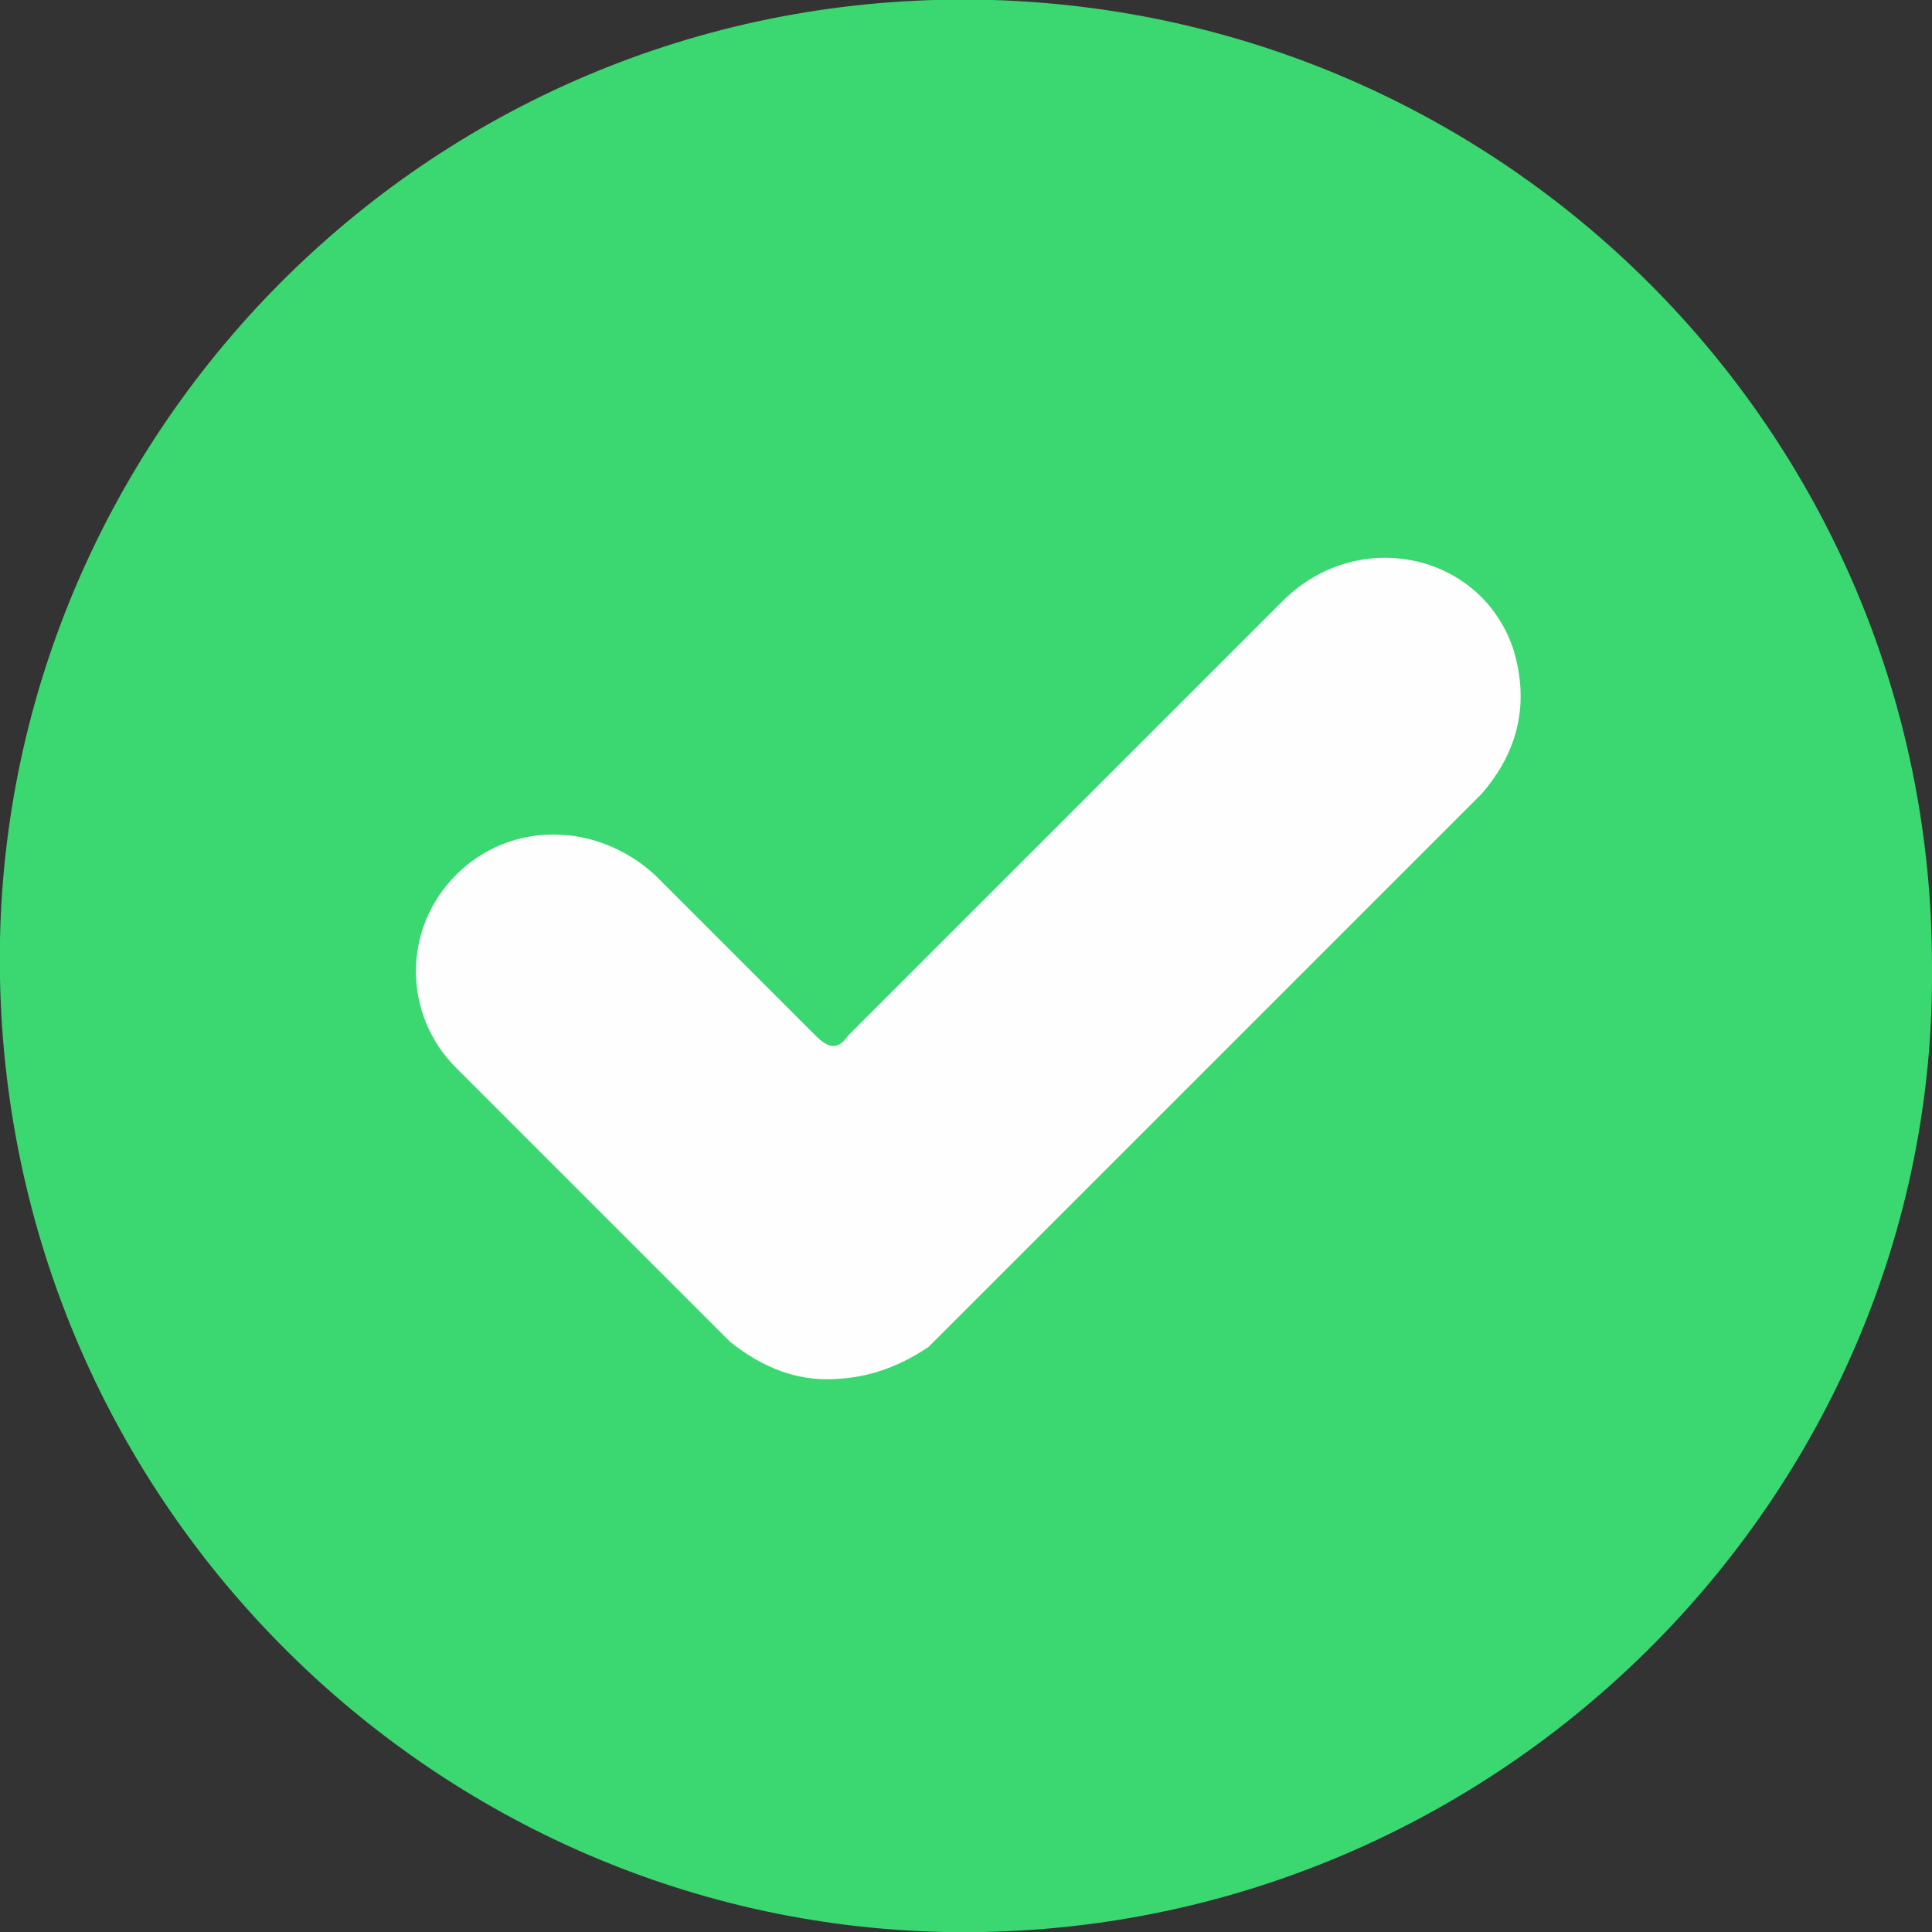
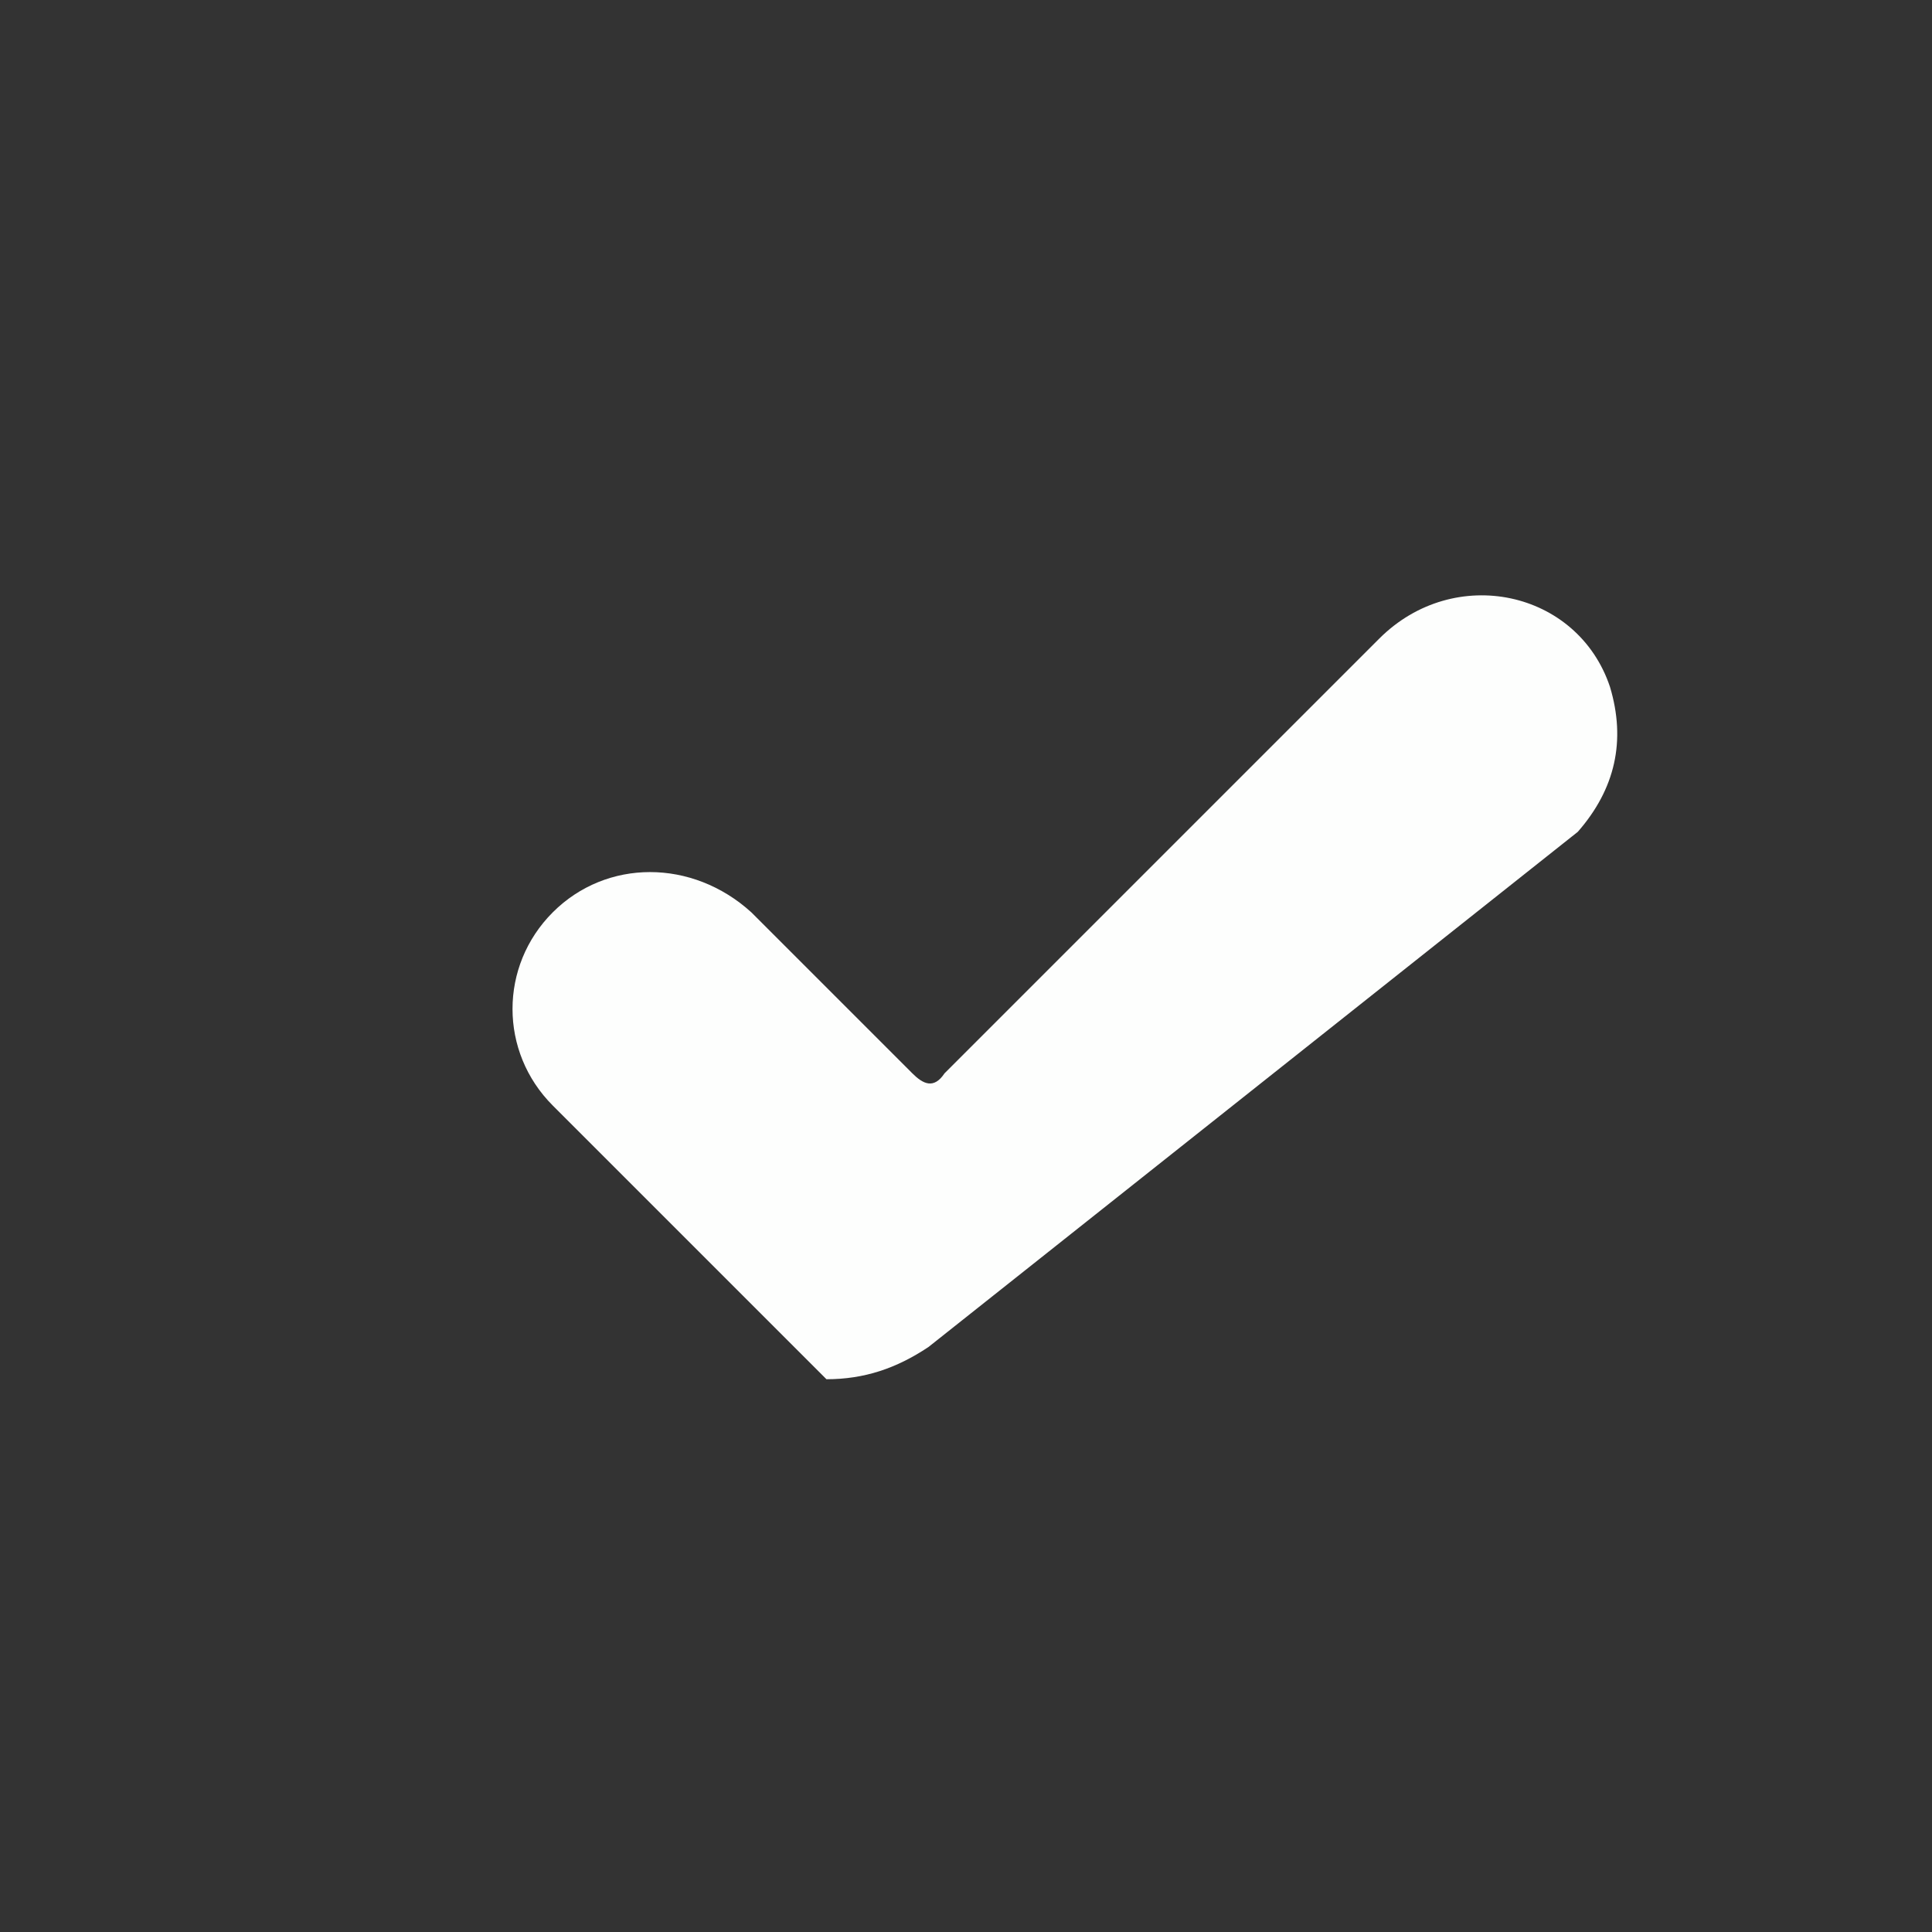
<svg xmlns="http://www.w3.org/2000/svg" viewBox="0 0 36 36" class="h-4 w-4">
  <rect x="0" y="0" width="36" height="36" fill="#333333" stroke="none" />
  <g fill-rule="evenodd">
-     <path fill="#3BD771" d="M36 18c.1 9.9-8.2 18.2-18.4 18C7.9 35.8-.2 27.7 0 17.5.2 7.8 8.3-.3 18.5 0 28.2.3 36 8.2 36 18z" />
-     <path fill="#FDFEFD" d="M15.4 25.7c-.7 0-1.3-.3-1.8-.7l-5.1-5.1c-1-1-1-2.6 0-3.6s2.6-1 3.7 0l3 3c.2.2.4.3.6 0l8.1-8.1c1.4-1.4 3.7-.9 4.3.9.3 1 .1 1.9-.6 2.7L17.3 25.1c-.6.4-1.2.6-1.9.6z" />
+     <path fill="#FDFEFD" d="M15.4 25.7l-5.1-5.1c-1-1-1-2.6 0-3.6s2.6-1 3.7 0l3 3c.2.2.4.3.6 0l8.1-8.1c1.4-1.4 3.7-.9 4.3.9.3 1 .1 1.9-.6 2.7L17.3 25.1c-.6.4-1.2.6-1.9.6z" />
  </g>
</svg>